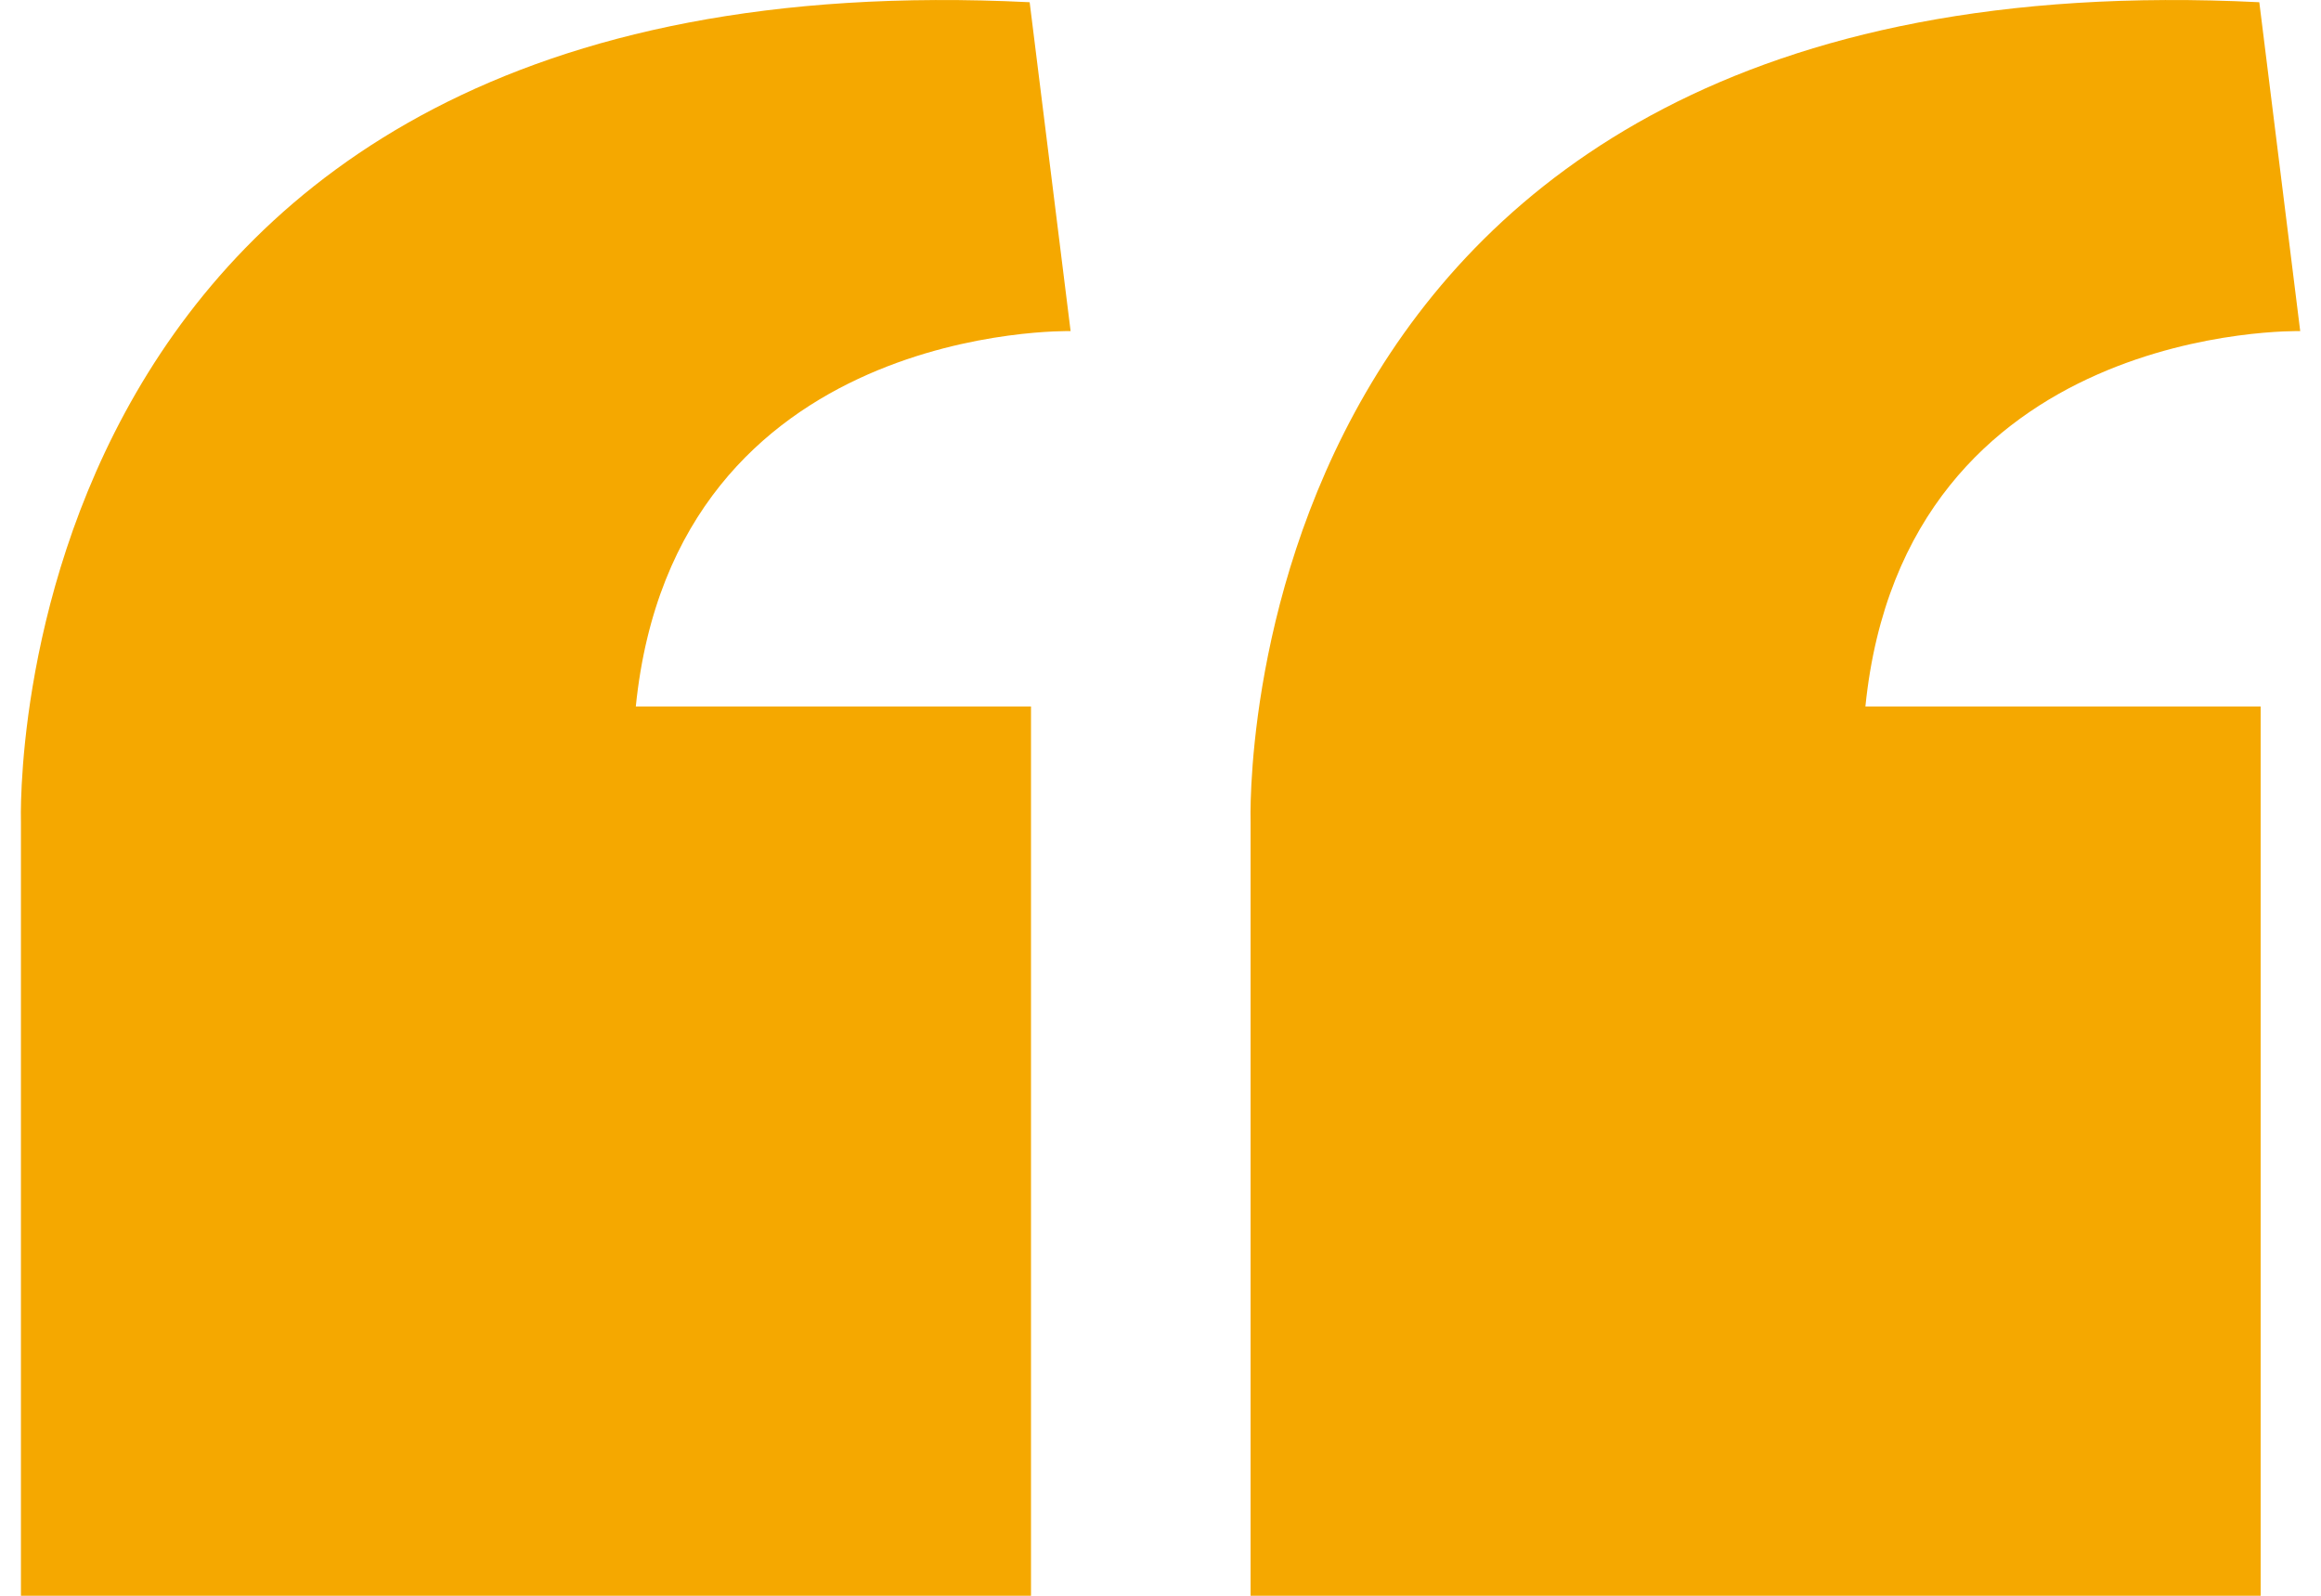
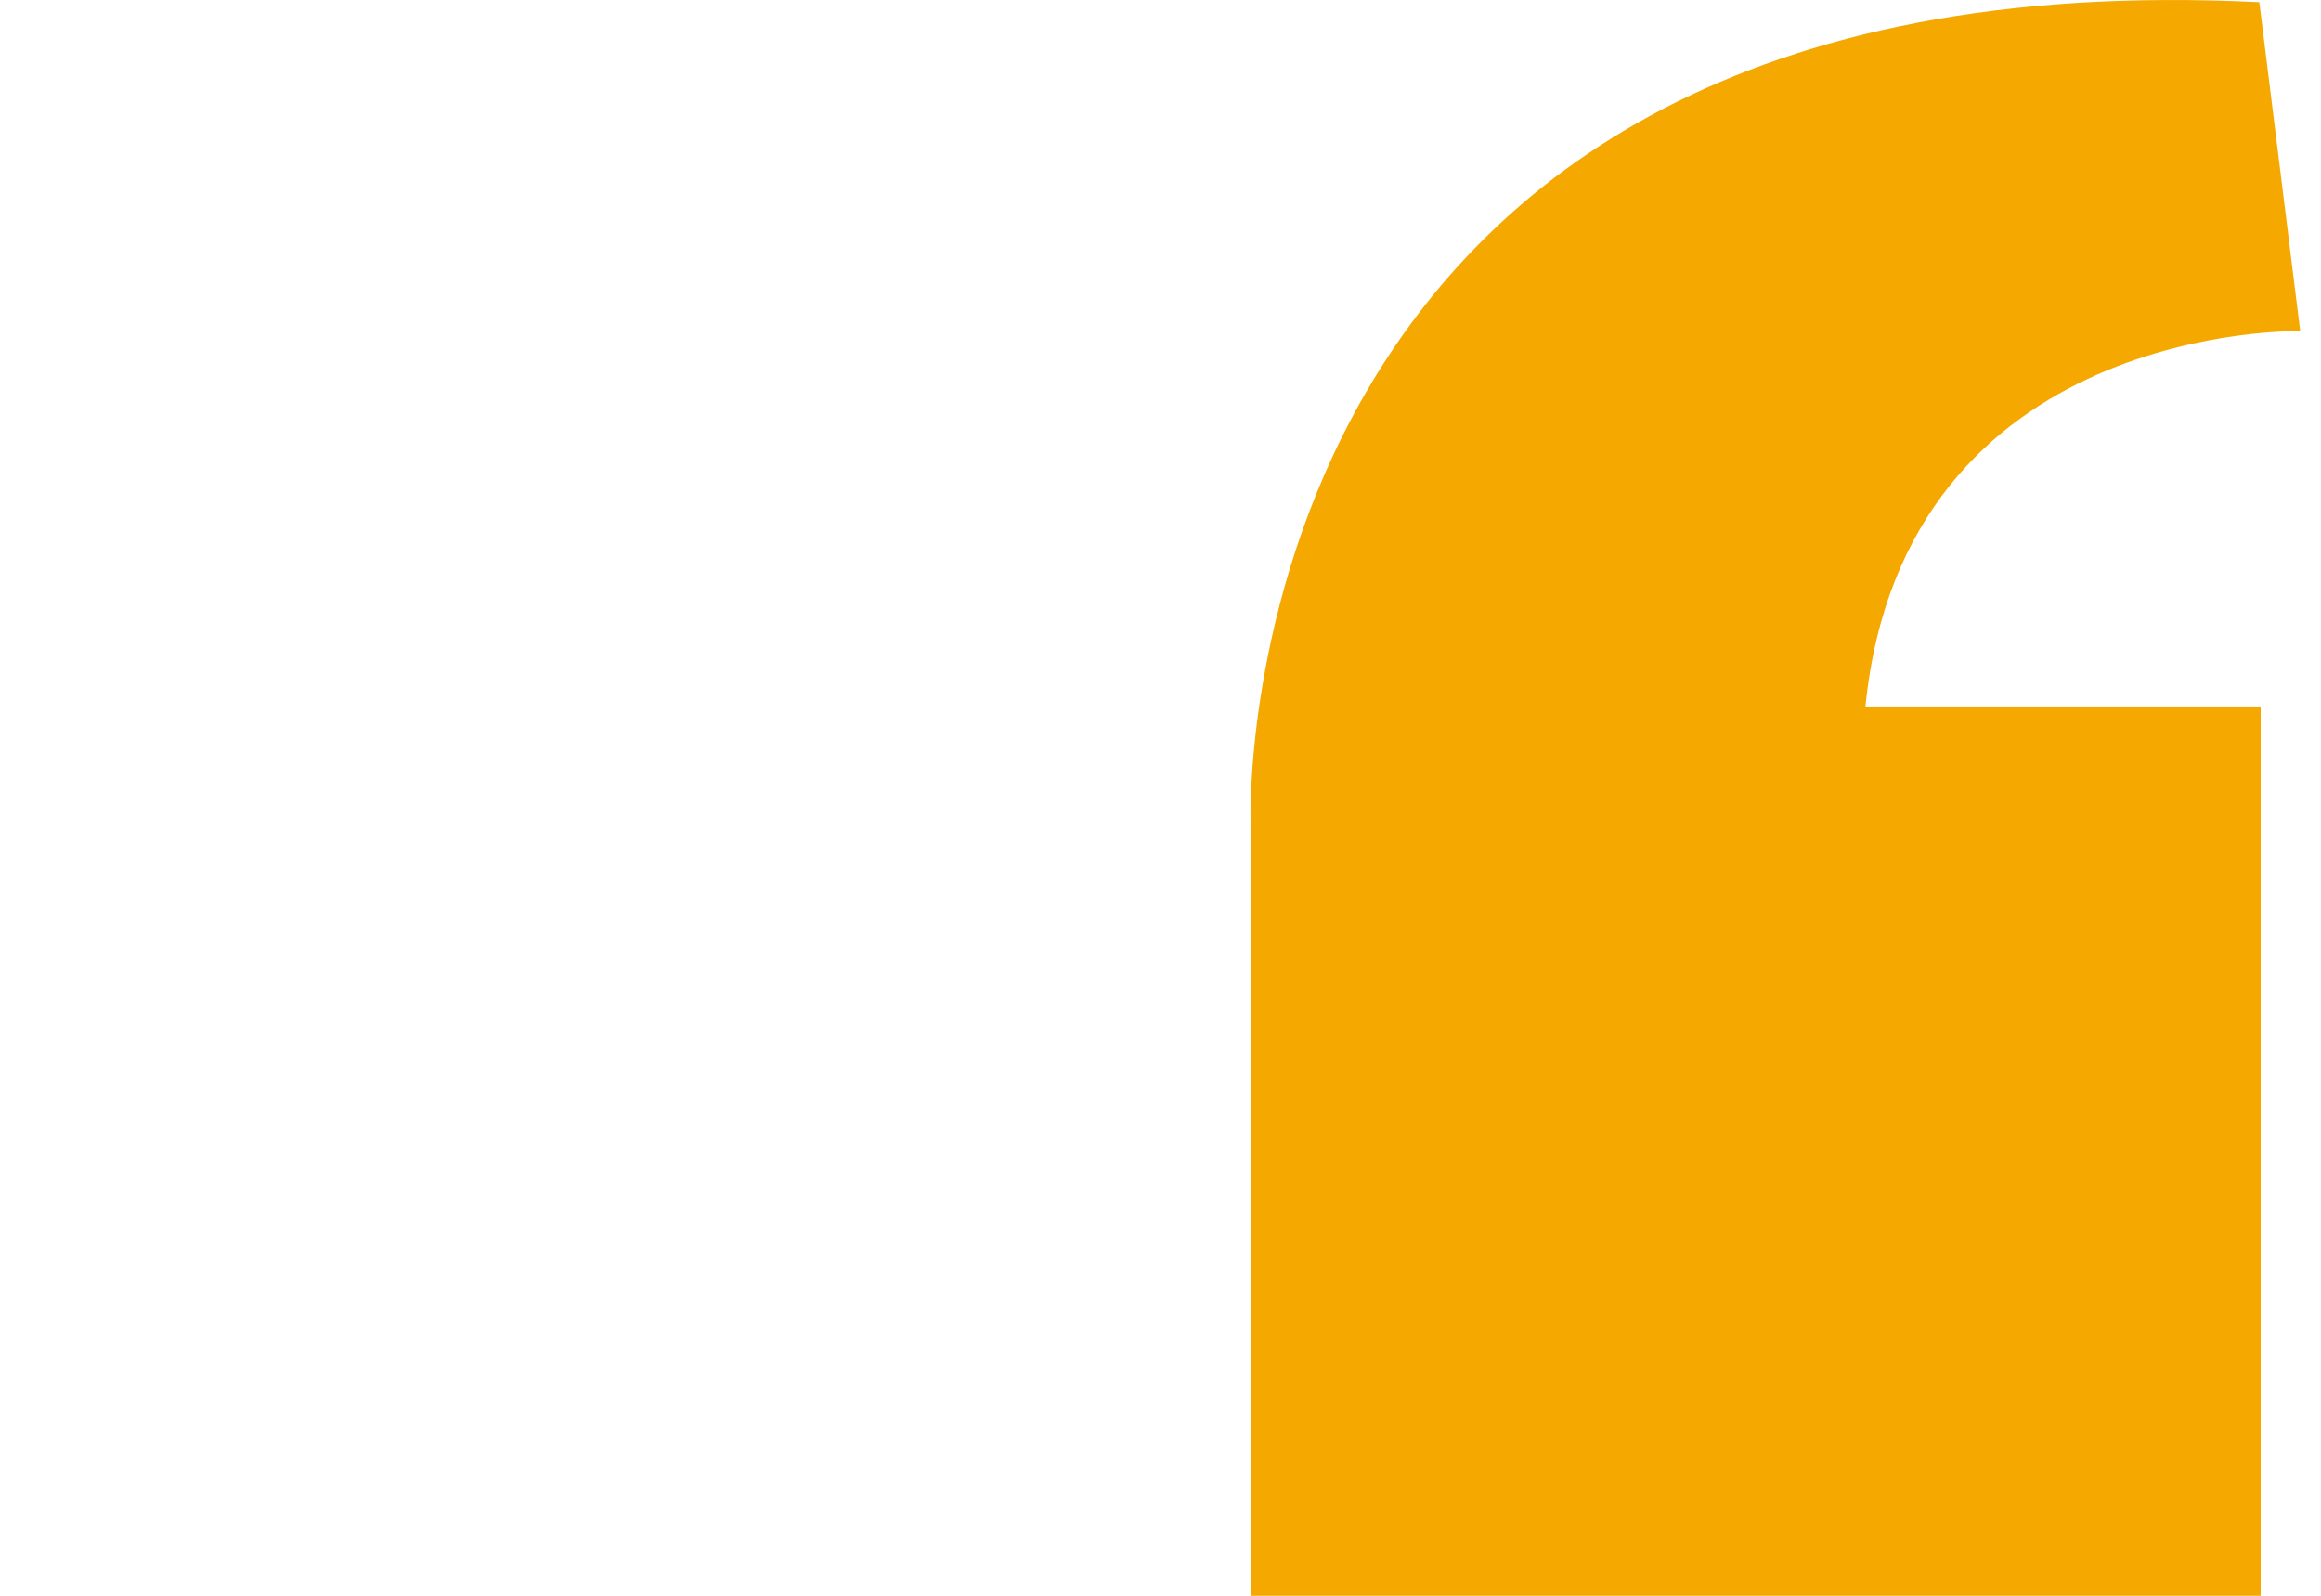
<svg xmlns="http://www.w3.org/2000/svg" width="48" height="33" viewBox="0 0 48 33" fill="none">
  <g id="Groupe 37">
    <path id="TracÃ© 6" d="M46.752 33H25.863L25.863 16.995C25.863 16.995 25.263 -1.022 46.724 0.046L47.57 6.847C47.57 6.847 39.384 6.652 38.578 14.61H46.752V33Z" fill="#F5A800" />
-     <path id="TracÃ© 7" d="M21.322 33H0.433L0.433 16.995C0.433 16.995 -0.166 -1.022 21.294 0.046L22.141 6.847C22.141 6.847 13.954 6.652 13.149 14.61H21.322L21.322 33Z" fill="#F5A800" />
  </g>
</svg>